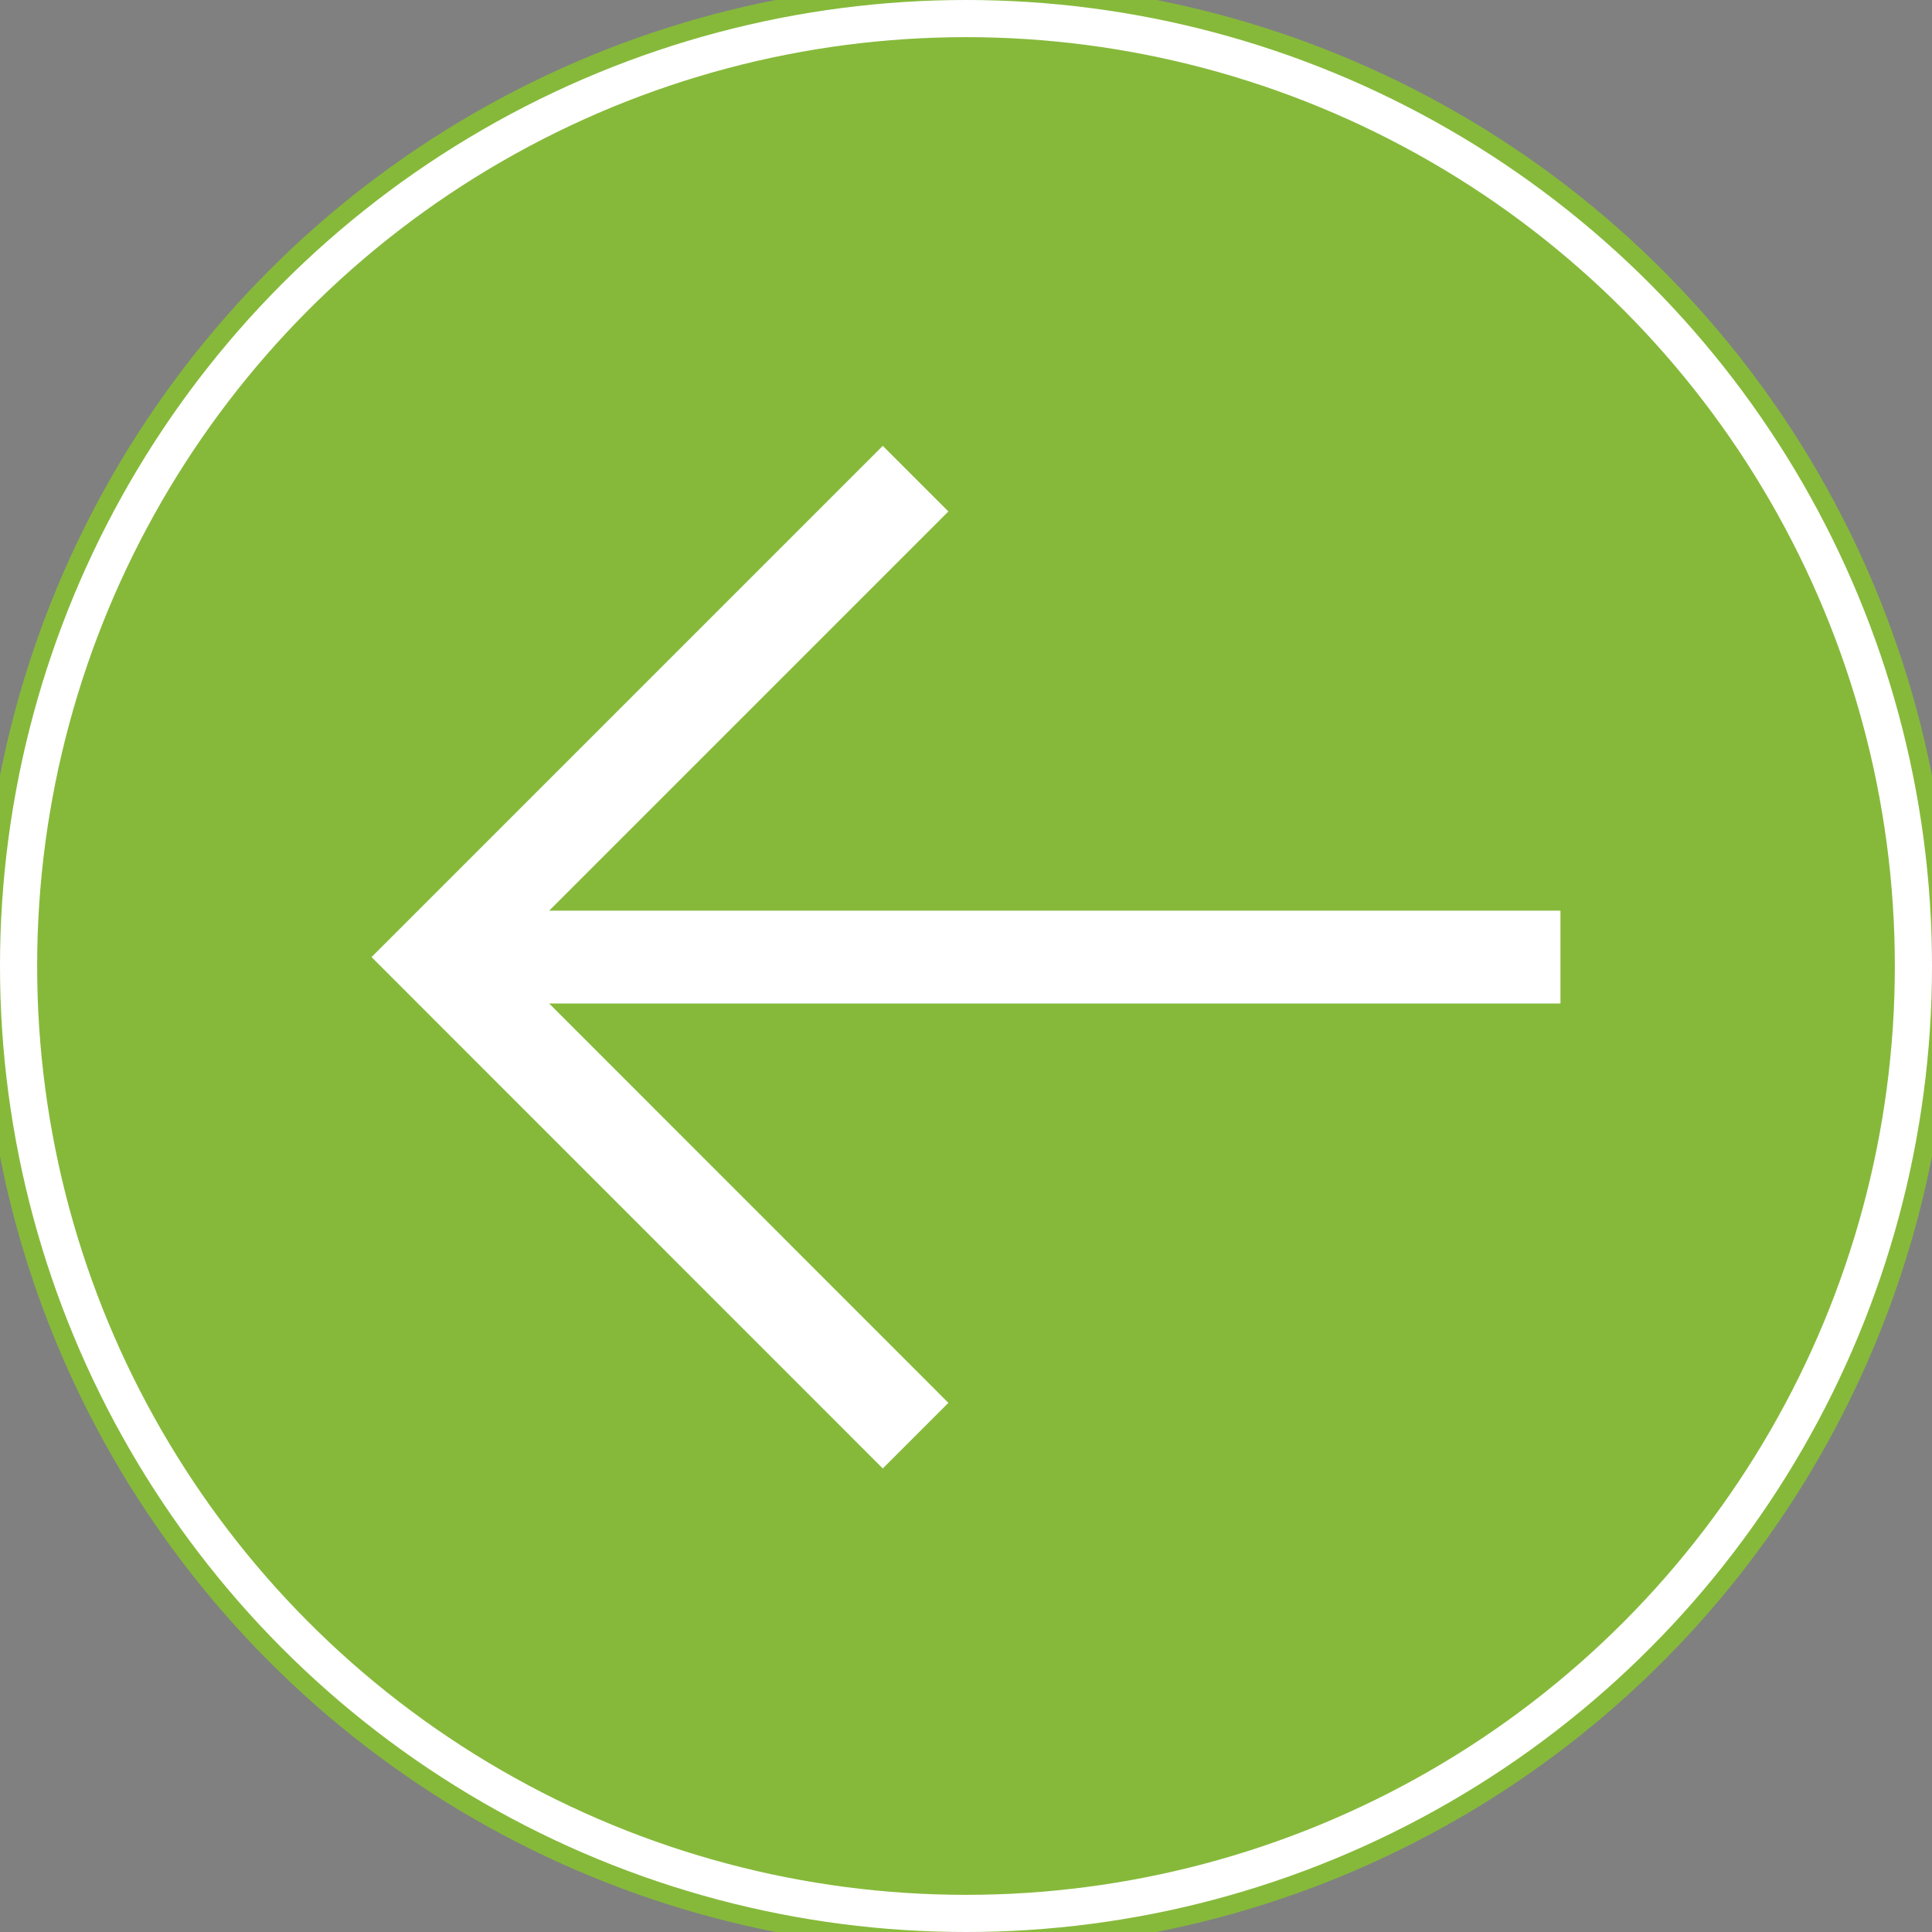
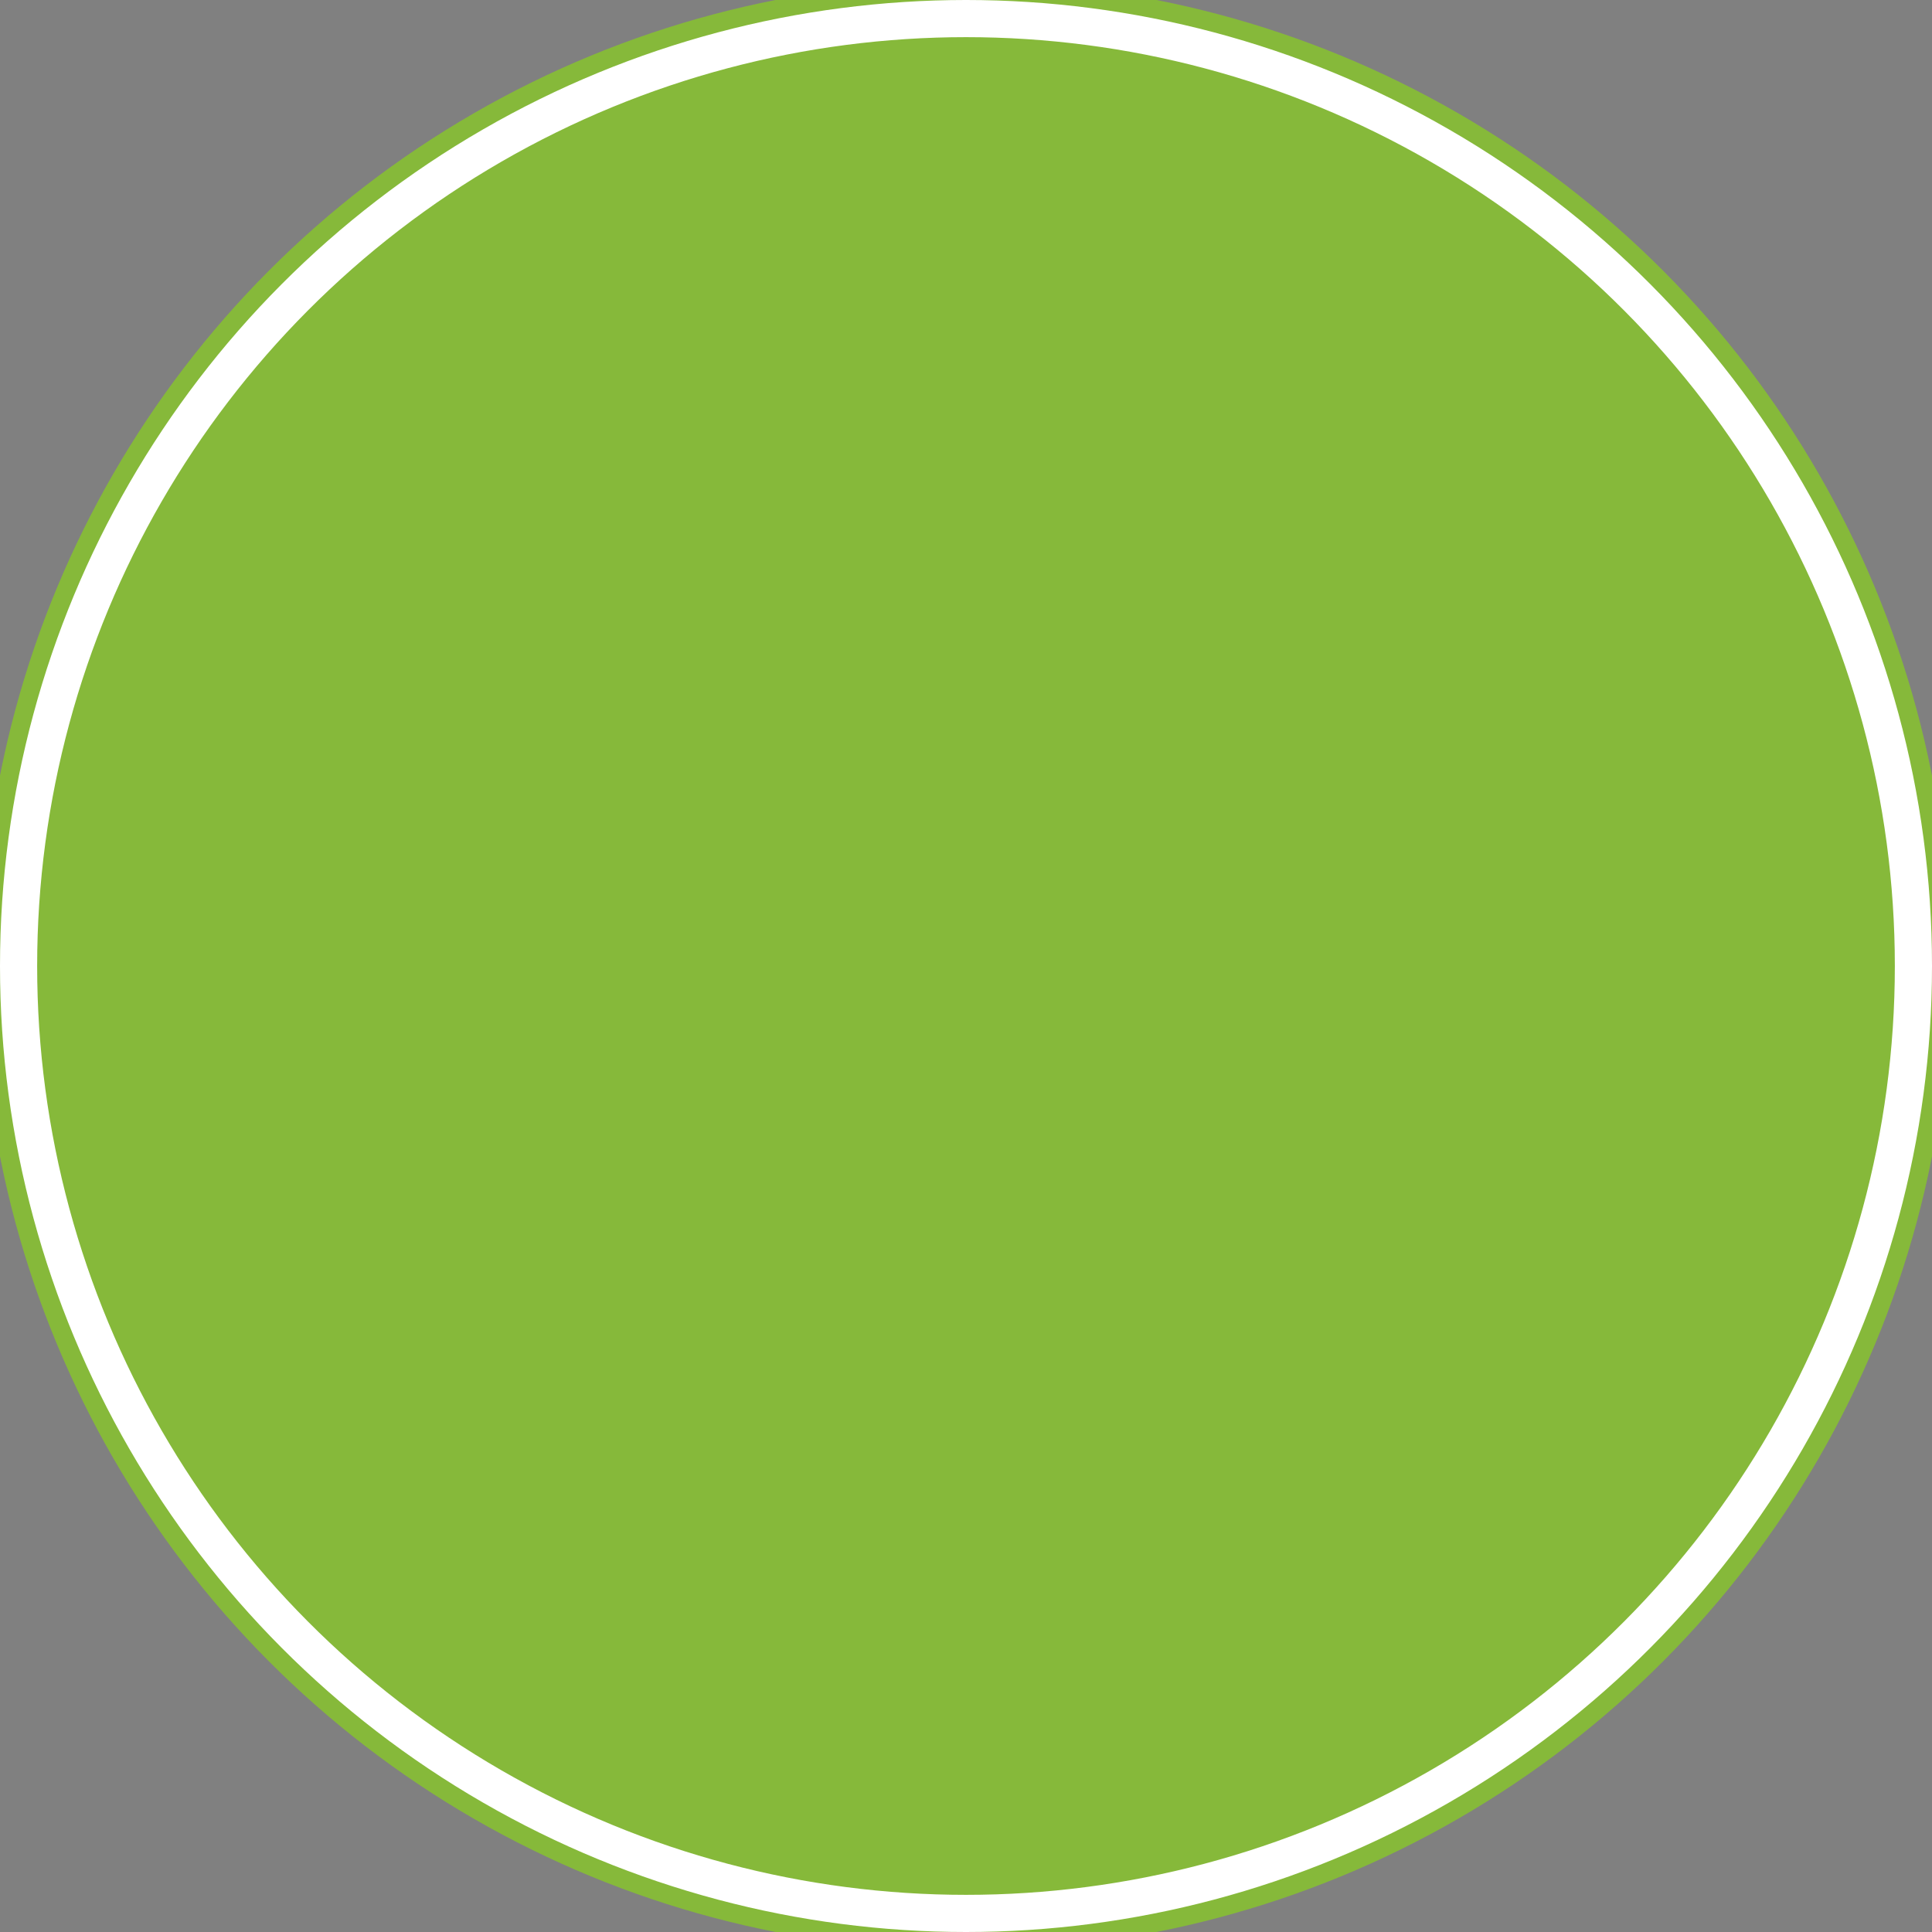
<svg xmlns="http://www.w3.org/2000/svg" width="26" height="26" viewBox="0 0 26 26">
  <rect x="0" y="0" width="26" height="26" fill="#808080" stroke="none" />
  <g id="Group_1831" data-name="Group 1831" transform="translate(-20 -8)">
    <g id="Ellipse_625" data-name="Ellipse 625" transform="translate(20 8)" stroke="#fff" stroke-width="0.5">
      <circle cx="13" cy="13" r="13" stroke="#86b93a" />
      <circle cx="13" cy="13" r="12.75" fill="#86b93a" />
    </g>
    <g id="left-arrow_1_" data-name="left-arrow (1)" transform="translate(25 -21.838)">
      <g id="Group_1582" data-name="Group 1582" transform="translate(0 35.838)">
-         <path id="Path_745" data-name="Path 745" d="M16,42.093H2.391l5.372-5.372-.883-.883L0,42.718,6.88,49.6l.883-.883L2.391,43.343H16Z" transform="translate(0 -35.838)" fill="#fff" />
-       </g>
+         </g>
    </g>
  </g>
</svg>